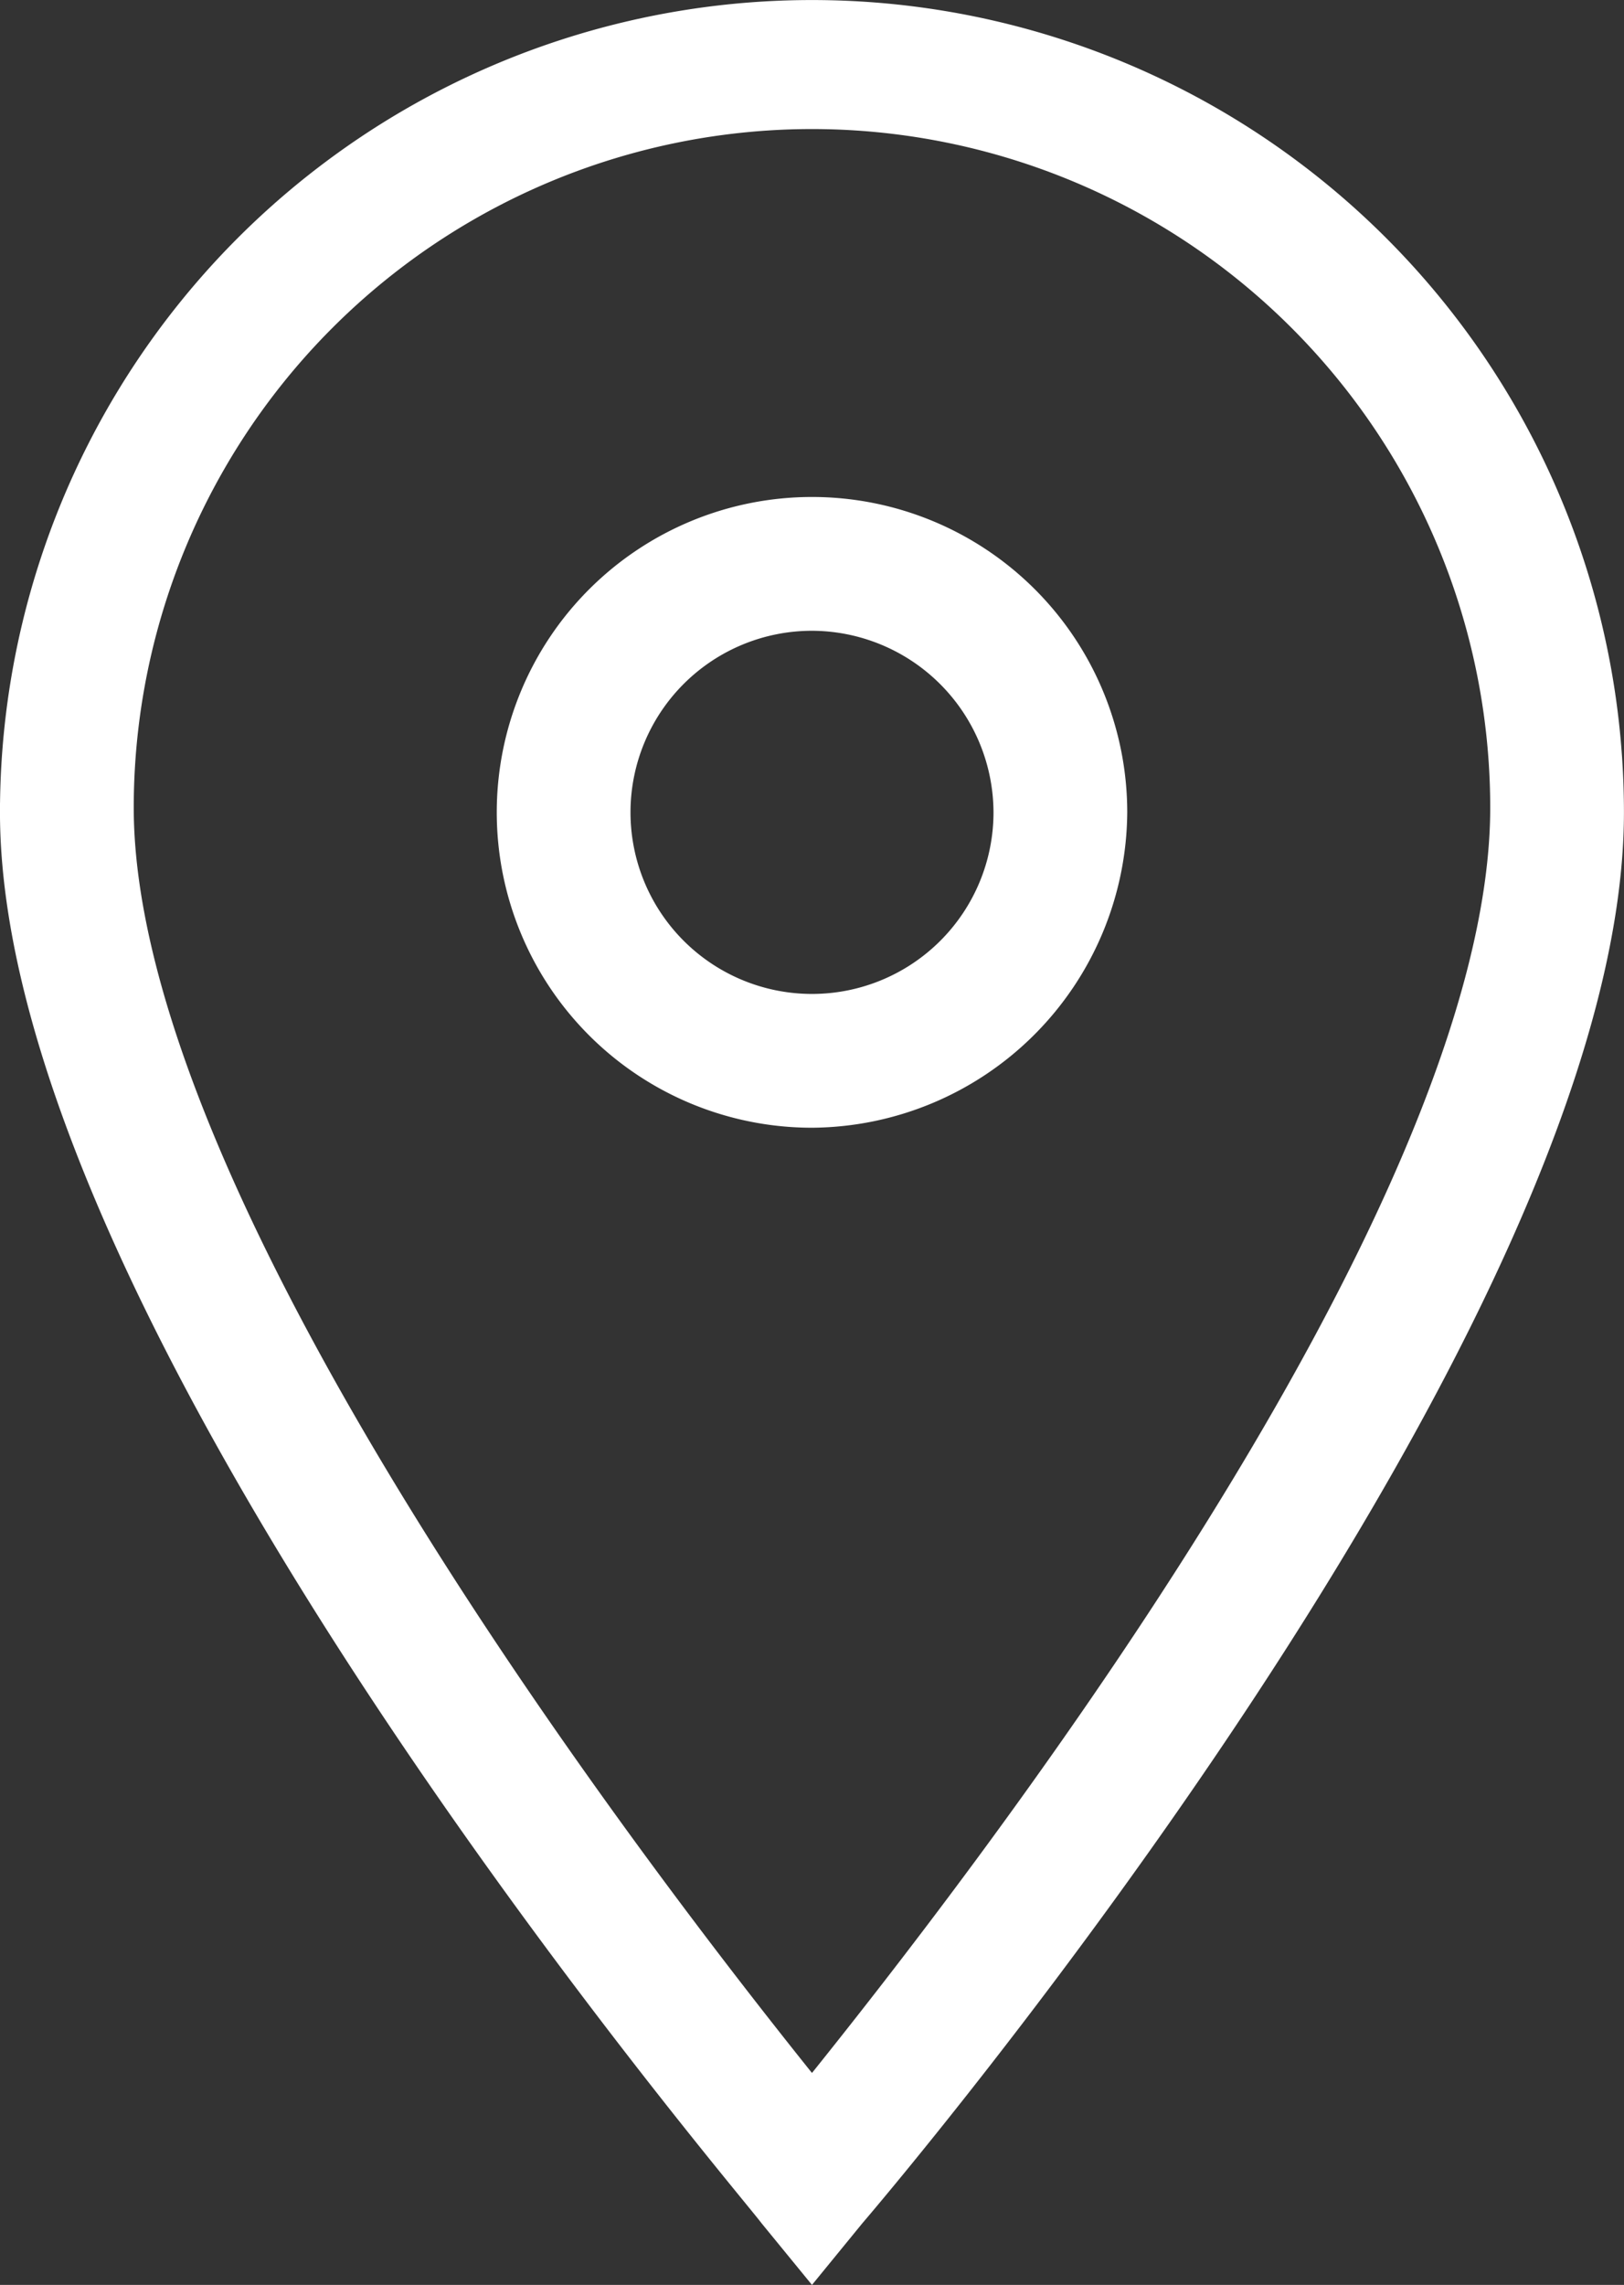
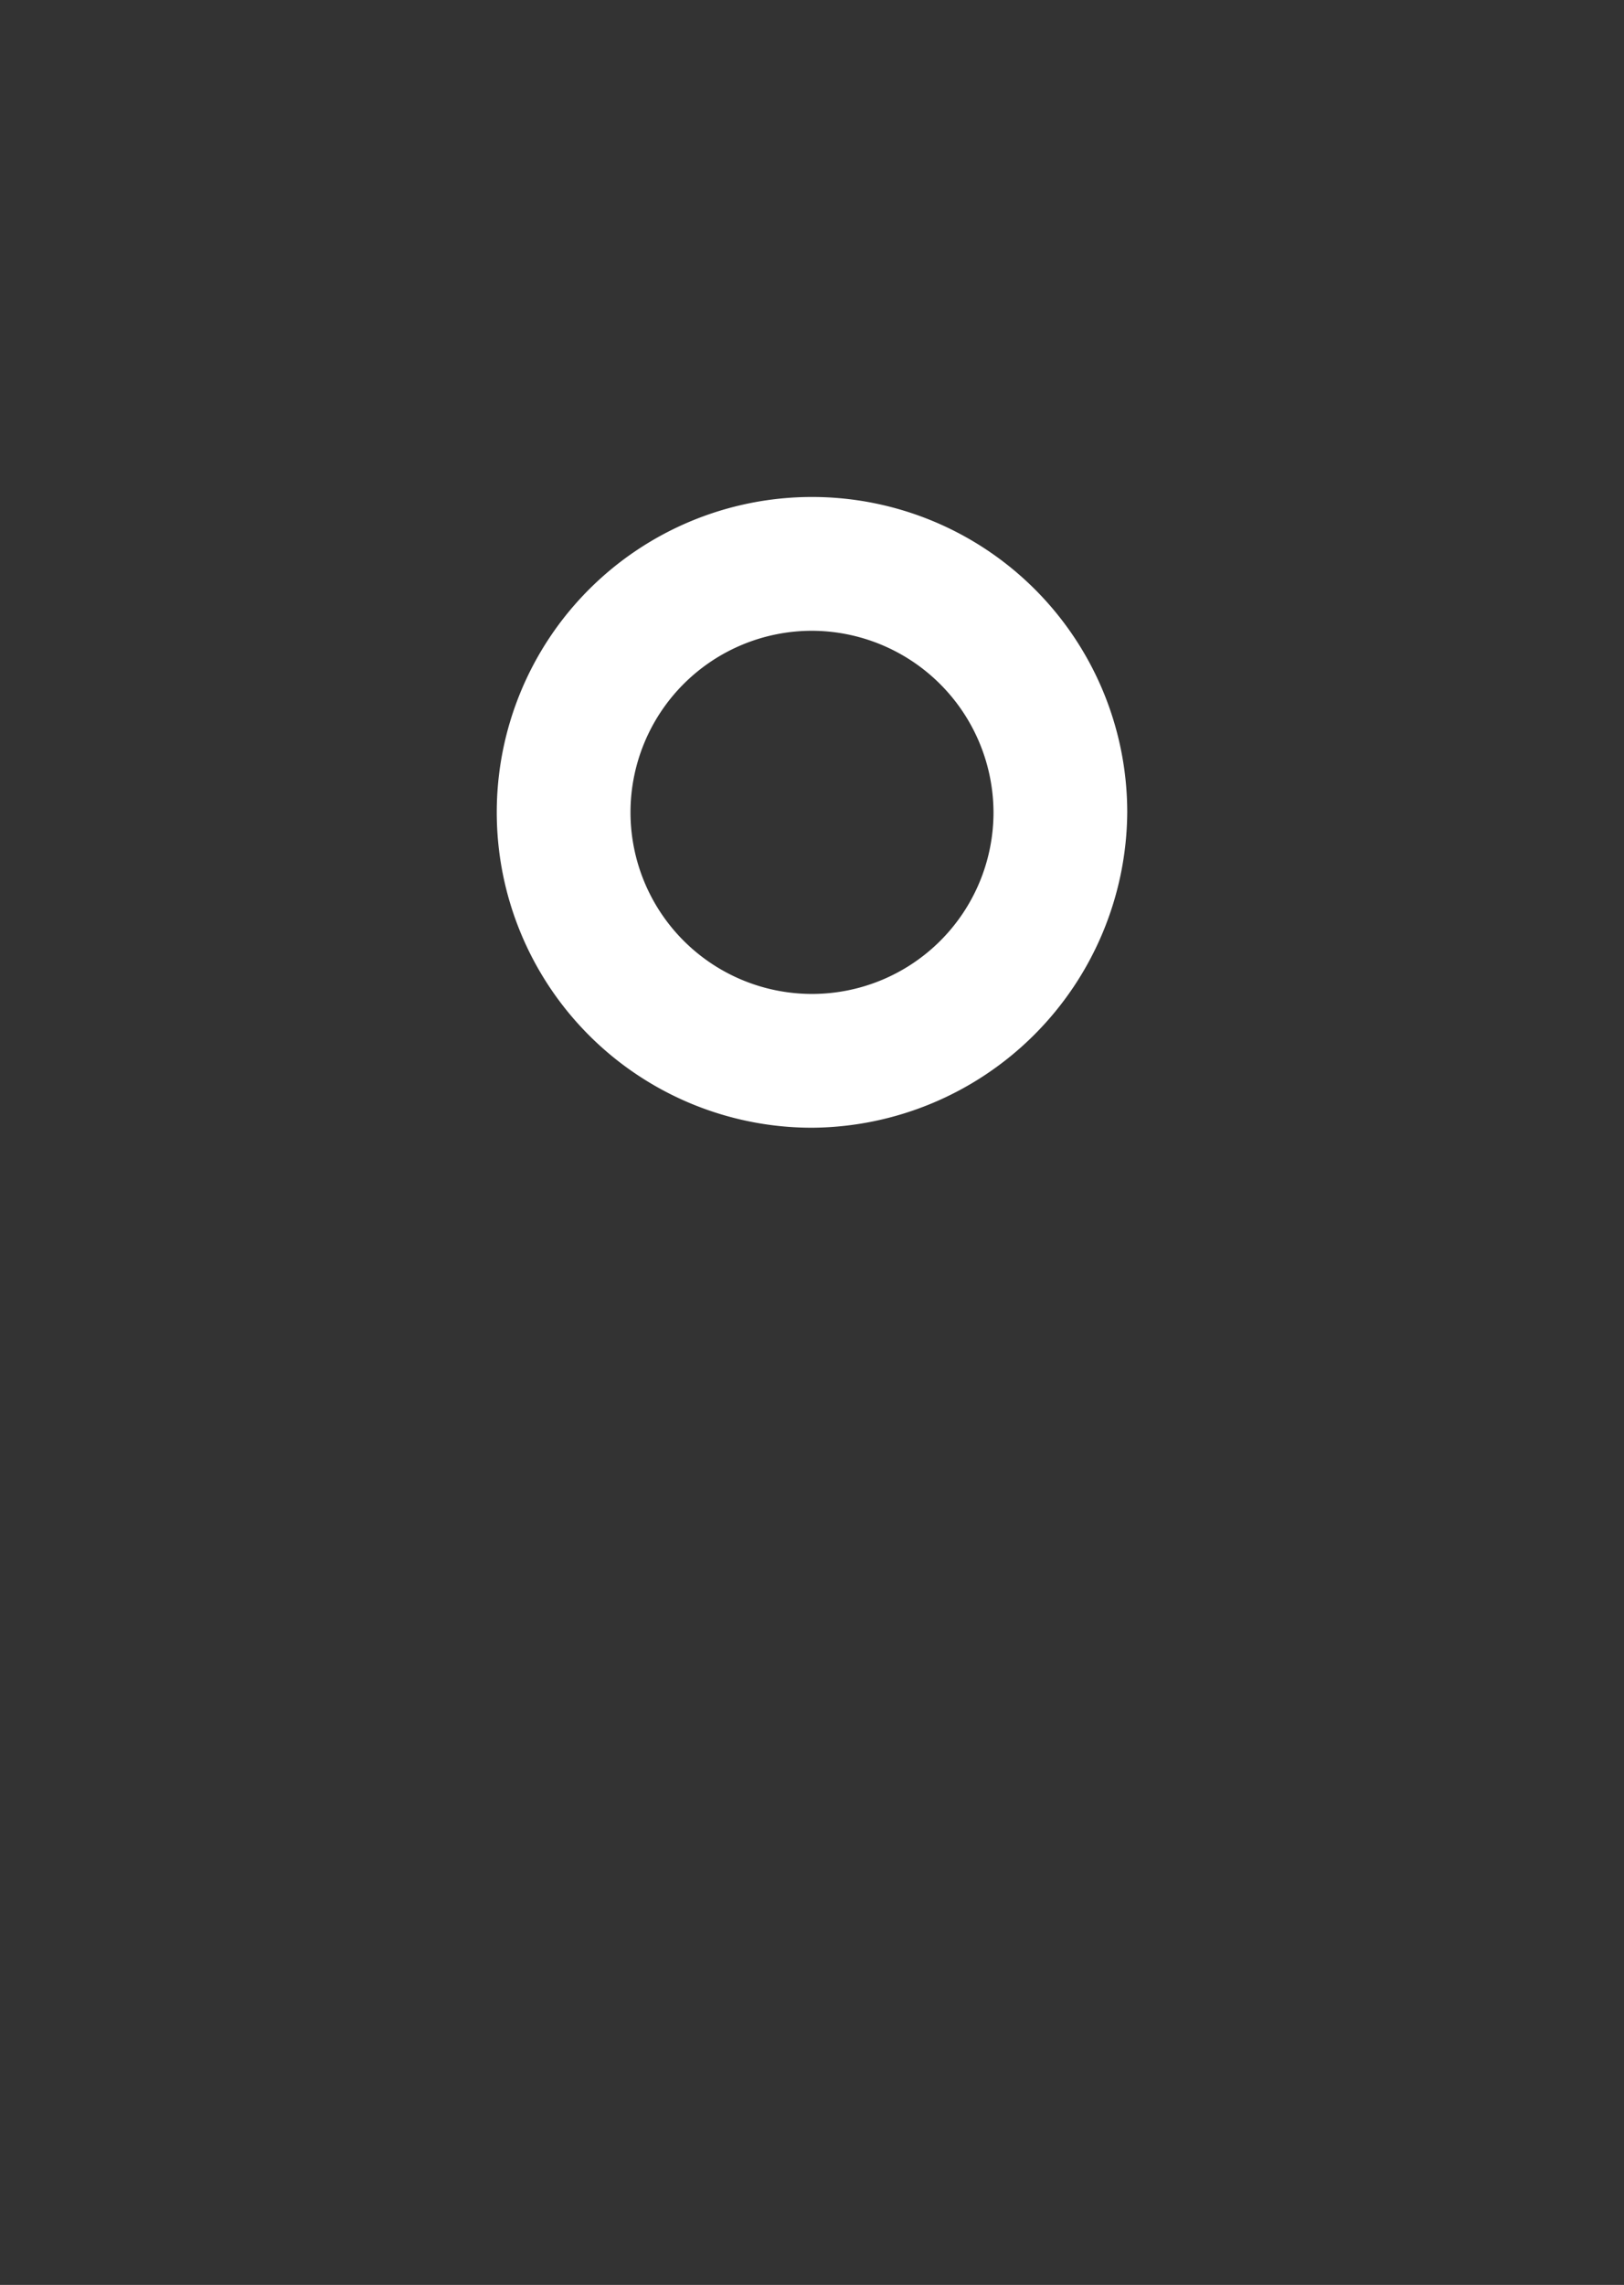
<svg xmlns="http://www.w3.org/2000/svg" xmlns:ns1="http://sodipodi.sourceforge.net/DTD/sodipodi-0.dtd" xmlns:ns2="http://www.inkscape.org/namespaces/inkscape" width="85.002" height="119.542" viewBox="0 0 85.002 119.542" version="1.1" id="svg7129" ns1:docname="location_icon_light.svg" ns2:version="0.92.4 (5da689c313, 2019-01-14)">
  <rect x="0" y="0" width="85.002" height="119.542" fill="#333333" stroke="none" />
  <defs id="defs7133" />
  <ns1:namedview pagecolor="#ffffff" bordercolor="#666666" borderopacity="1" objecttolerance="10" gridtolerance="10" guidetolerance="10" ns2:pageopacity="0" ns2:pageshadow="2" ns2:window-width="724" ns2:window-height="480" id="namedview7131" showgrid="false" ns2:zoom="2.6015961" ns2:cx="42.500999" ns2:cy="59.771" ns2:window-x="0" ns2:window-y="0" ns2:window-maximized="1" ns2:current-layer="svg7129" ns2:pagecheckerboard="true" />
  <g id="Location" transform="translate(-14.7 -7.9)">
-     <path id="Path_16" data-name="Path 16" d="M57.2,126.652l-2.25-2.75c-1.5-2-39.751-46.751-39.751-73.5a42,42,0,1,1,84,0c0,26.751-38.251,71.751-39.751,73.5Zm0-112.5a36.01,36.01,0,0,0-36,36c0,21,27.751,56.751,36,67,8.25-10.25,36-45.751,36-67a36.01,36.01,0,0,0-36-36Z" transform="translate(0 0)" fill="#030559" stroke="#030559" stroke-width="1" style="stroke:#ffffff;stroke-opacity:1;fill:#ffffff;fill-opacity:1" />
    <path id="Path_17" data-name="Path 17" d="M41.6,50.8a16,16,0,1,1,16-16A16.112,16.112,0,0,1,41.6,50.8Zm0-26a10,10,0,1,0,10,10A10.03,10.03,0,0,0,41.6,24.8Z" transform="translate(15.601 15.601)" fill="#030559" stroke="#030559" stroke-width="1" style="stroke:#ffffff;stroke-opacity:1;fill:#ffffff;fill-opacity:1" />
  </g>
</svg>